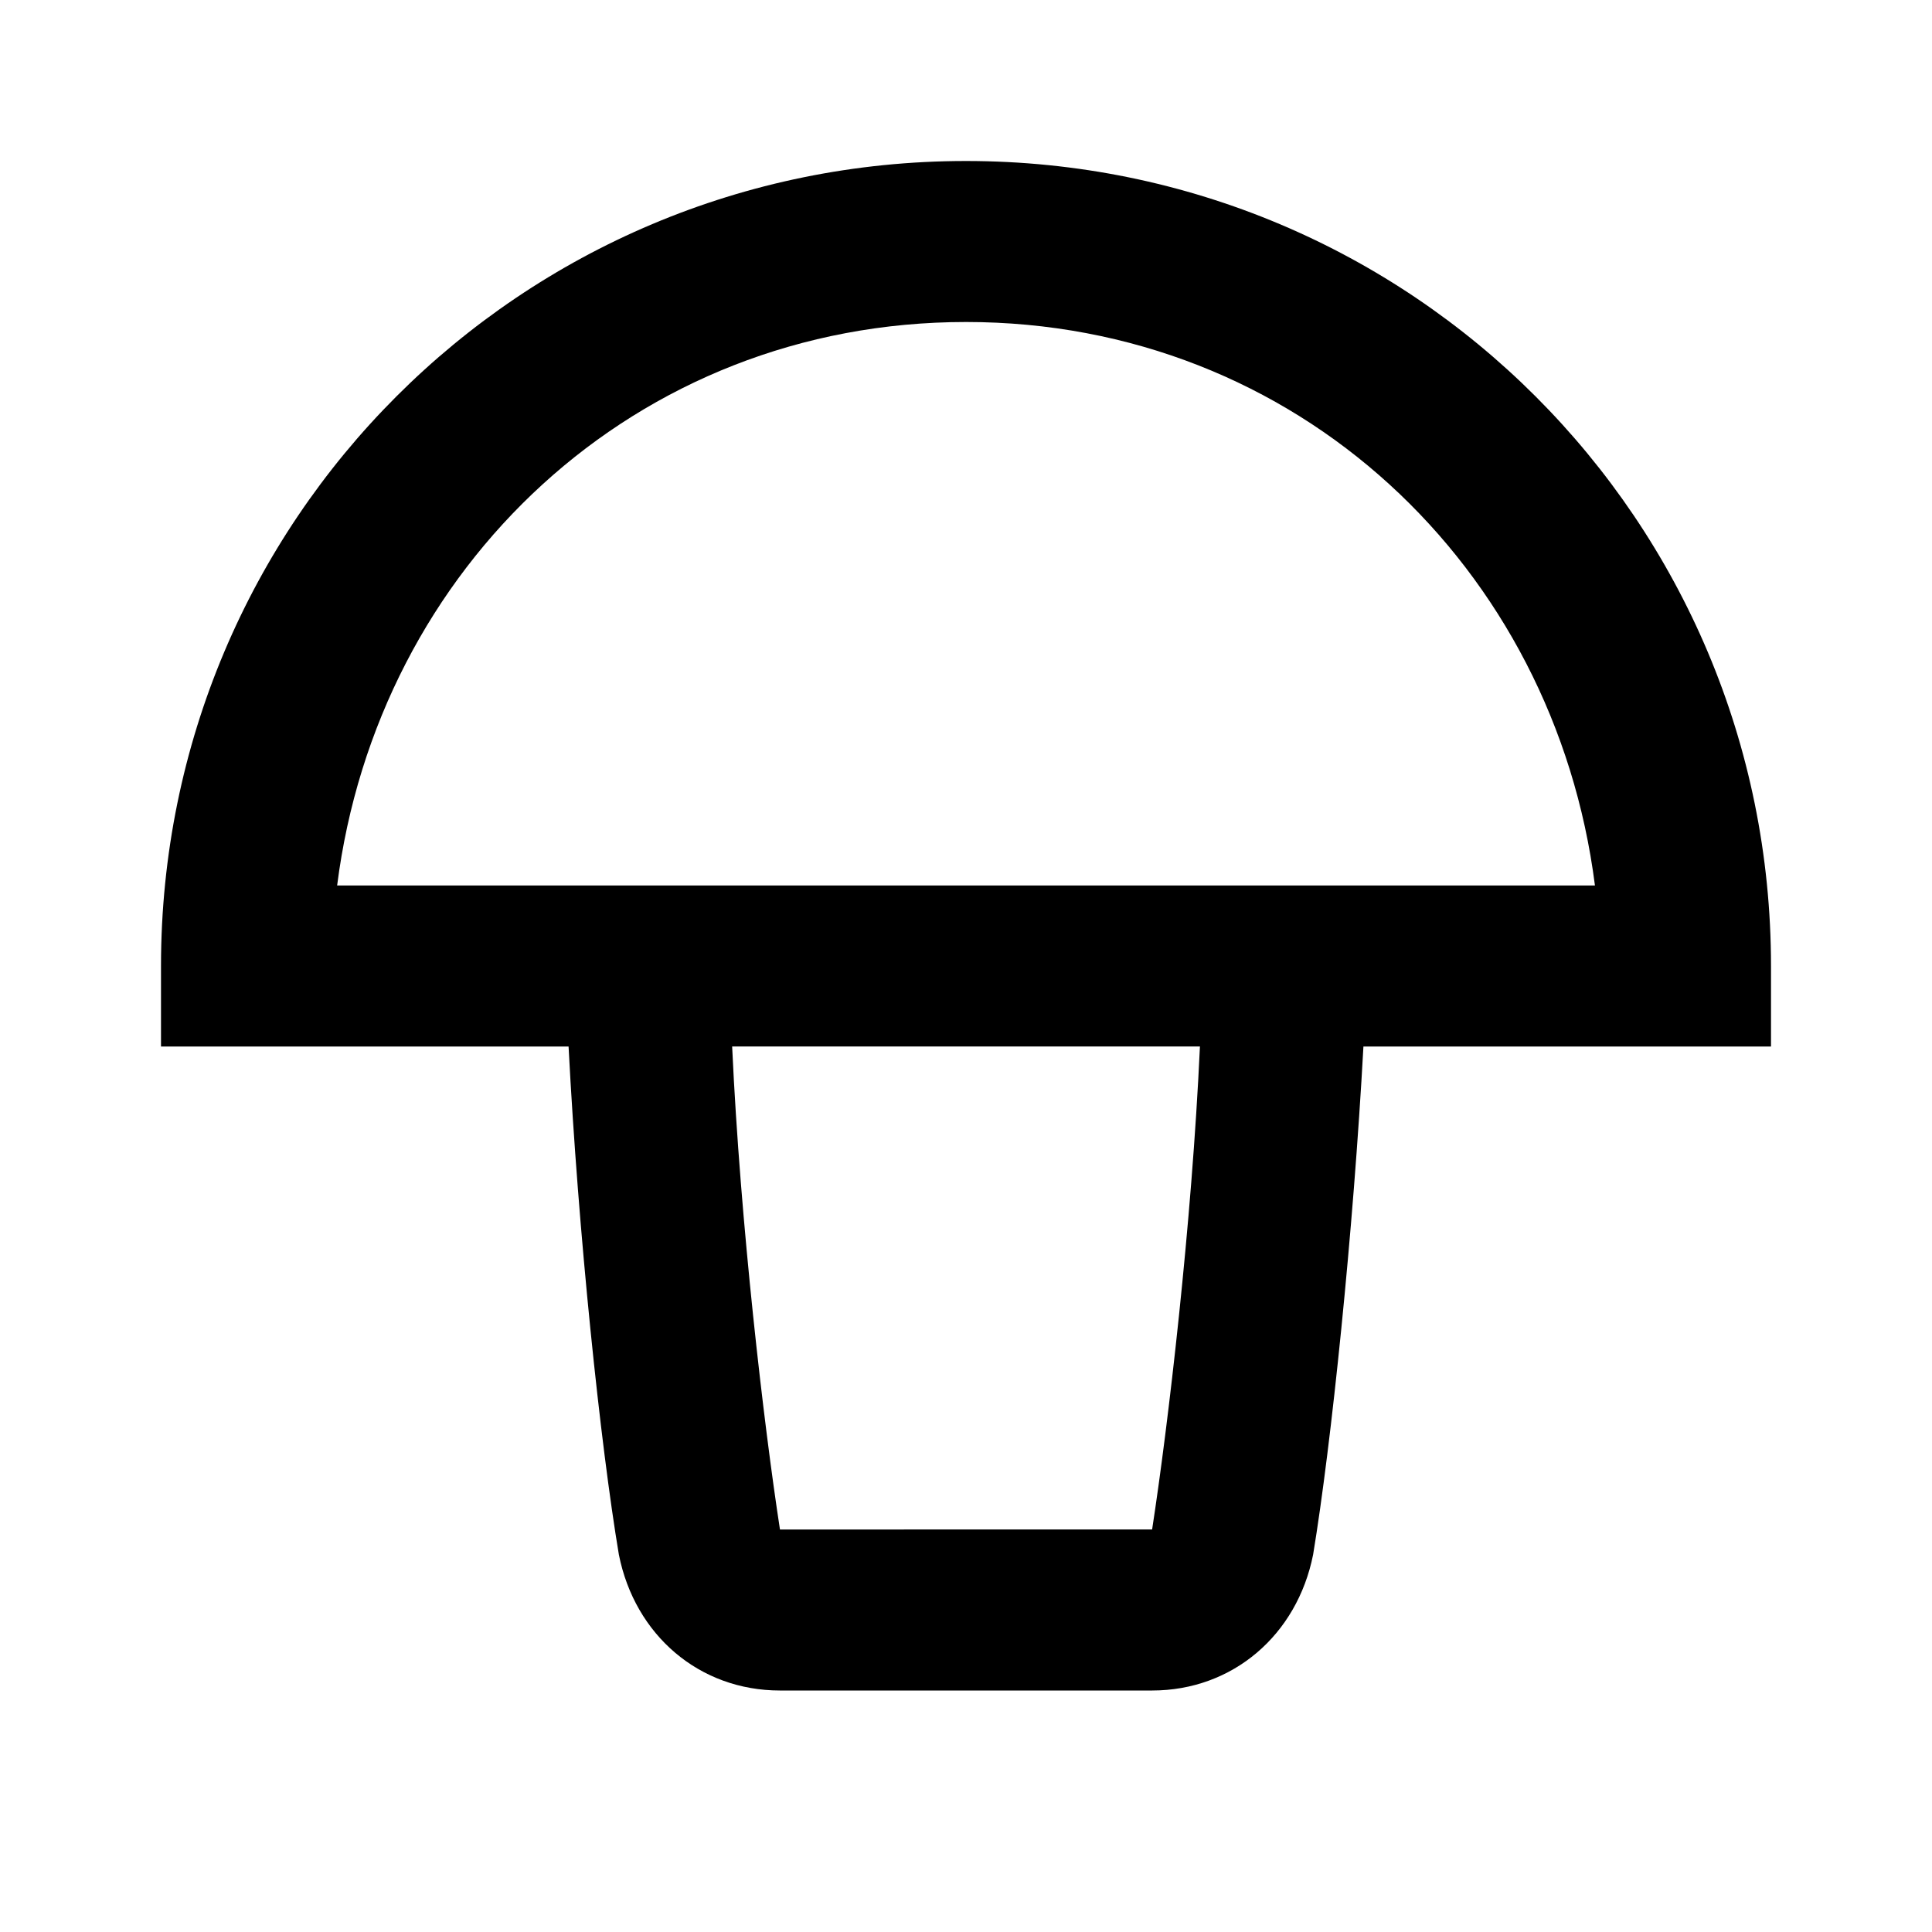
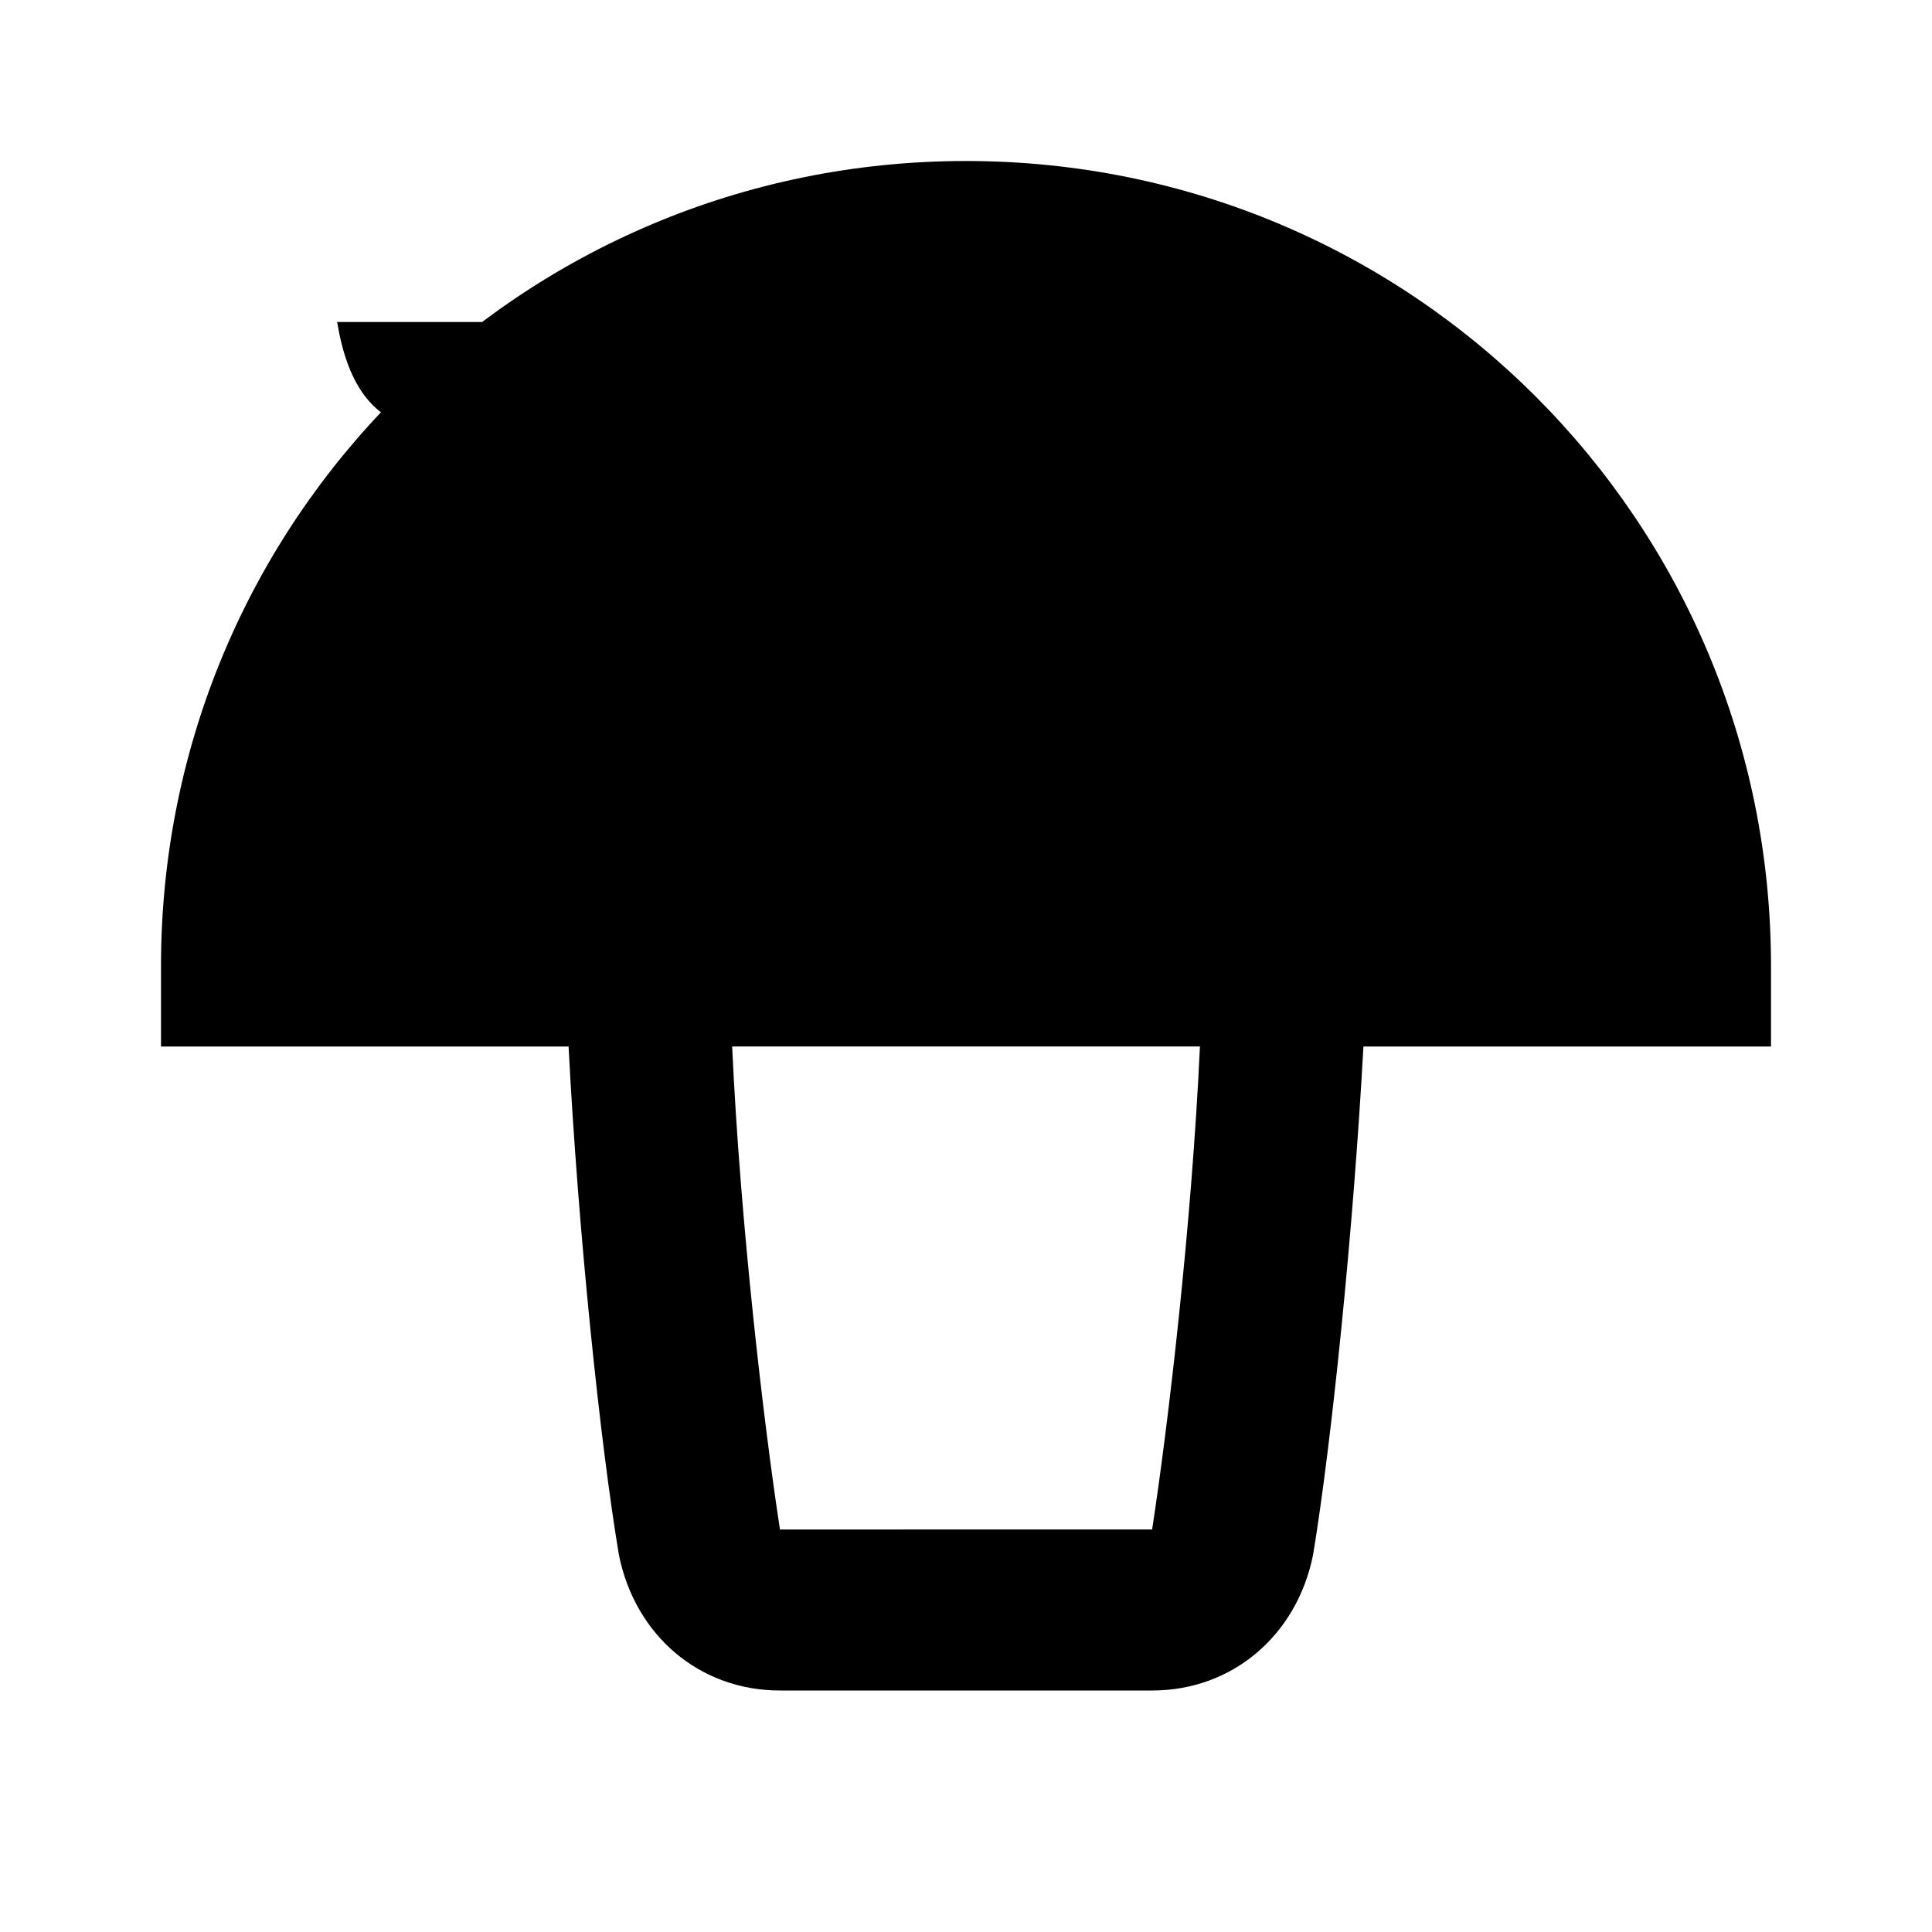
<svg xmlns="http://www.w3.org/2000/svg" viewBox="0 0 24 24">
-   <path d="M12 2C6.465 2 2 6.465 2 12v1h5.063c.12 2.313.394 4.938.625 6.313.199 1 1 1.687 2 1.687h4.624c1 0 1.801-.688 2-1.688.227-1.37.5-4.023.625-6.312H22v-1c0-5.535-4.465-10-10-10zm0 2c4.11 0 7.309 3.043 7.813 7H4.188C4.69 7.043 7.89 4 12 4zm-2.906 9h5.812c-.101 2.2-.394 4.7-.594 6H9.689c-.2-1.3-.493-3.8-.594-6z" />
+   <path d="M12 2C6.465 2 2 6.465 2 12v1h5.063c.12 2.313.394 4.938.625 6.313.199 1 1 1.687 2 1.687h4.624c1 0 1.801-.688 2-1.688.227-1.37.5-4.023.625-6.312H22v-1c0-5.535-4.465-10-10-10zm0 2H4.188C4.69 7.043 7.89 4 12 4zm-2.906 9h5.812c-.101 2.2-.394 4.7-.594 6H9.689c-.2-1.3-.493-3.8-.594-6z" />
</svg>